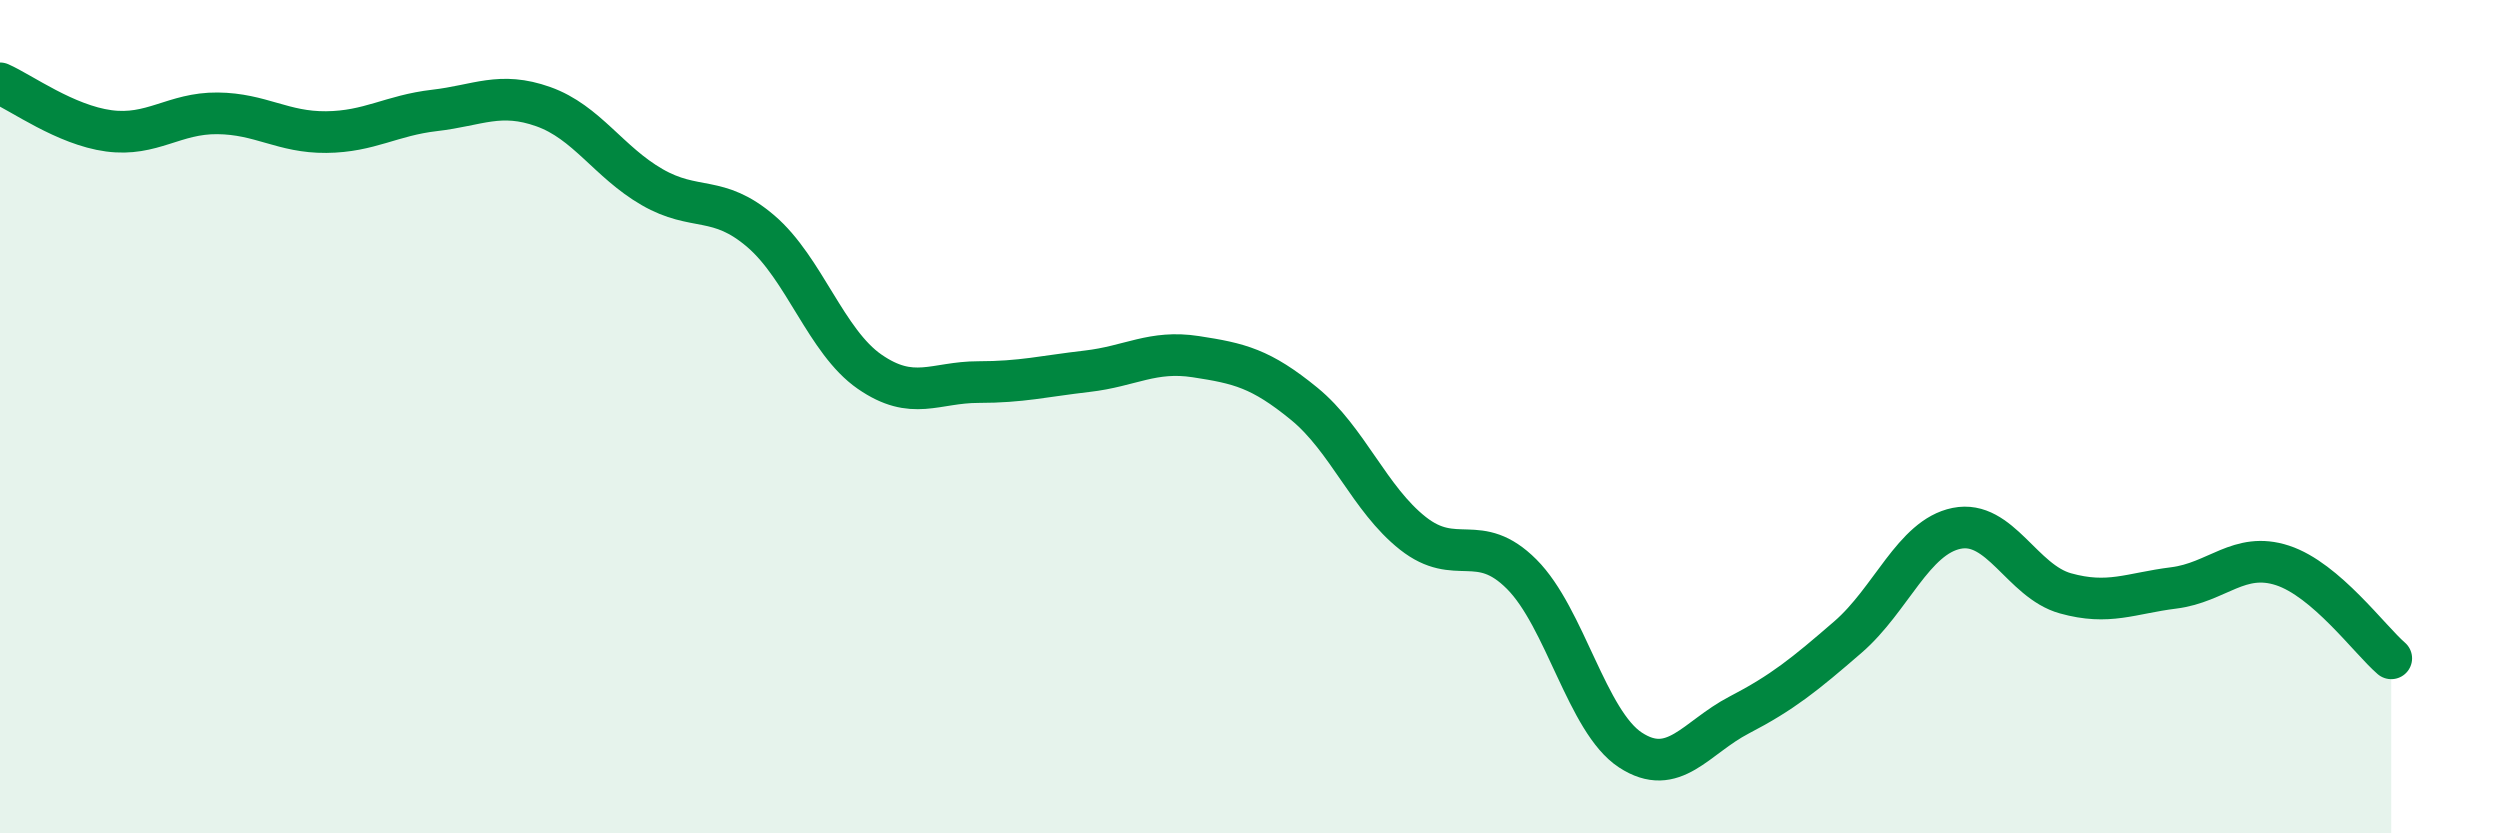
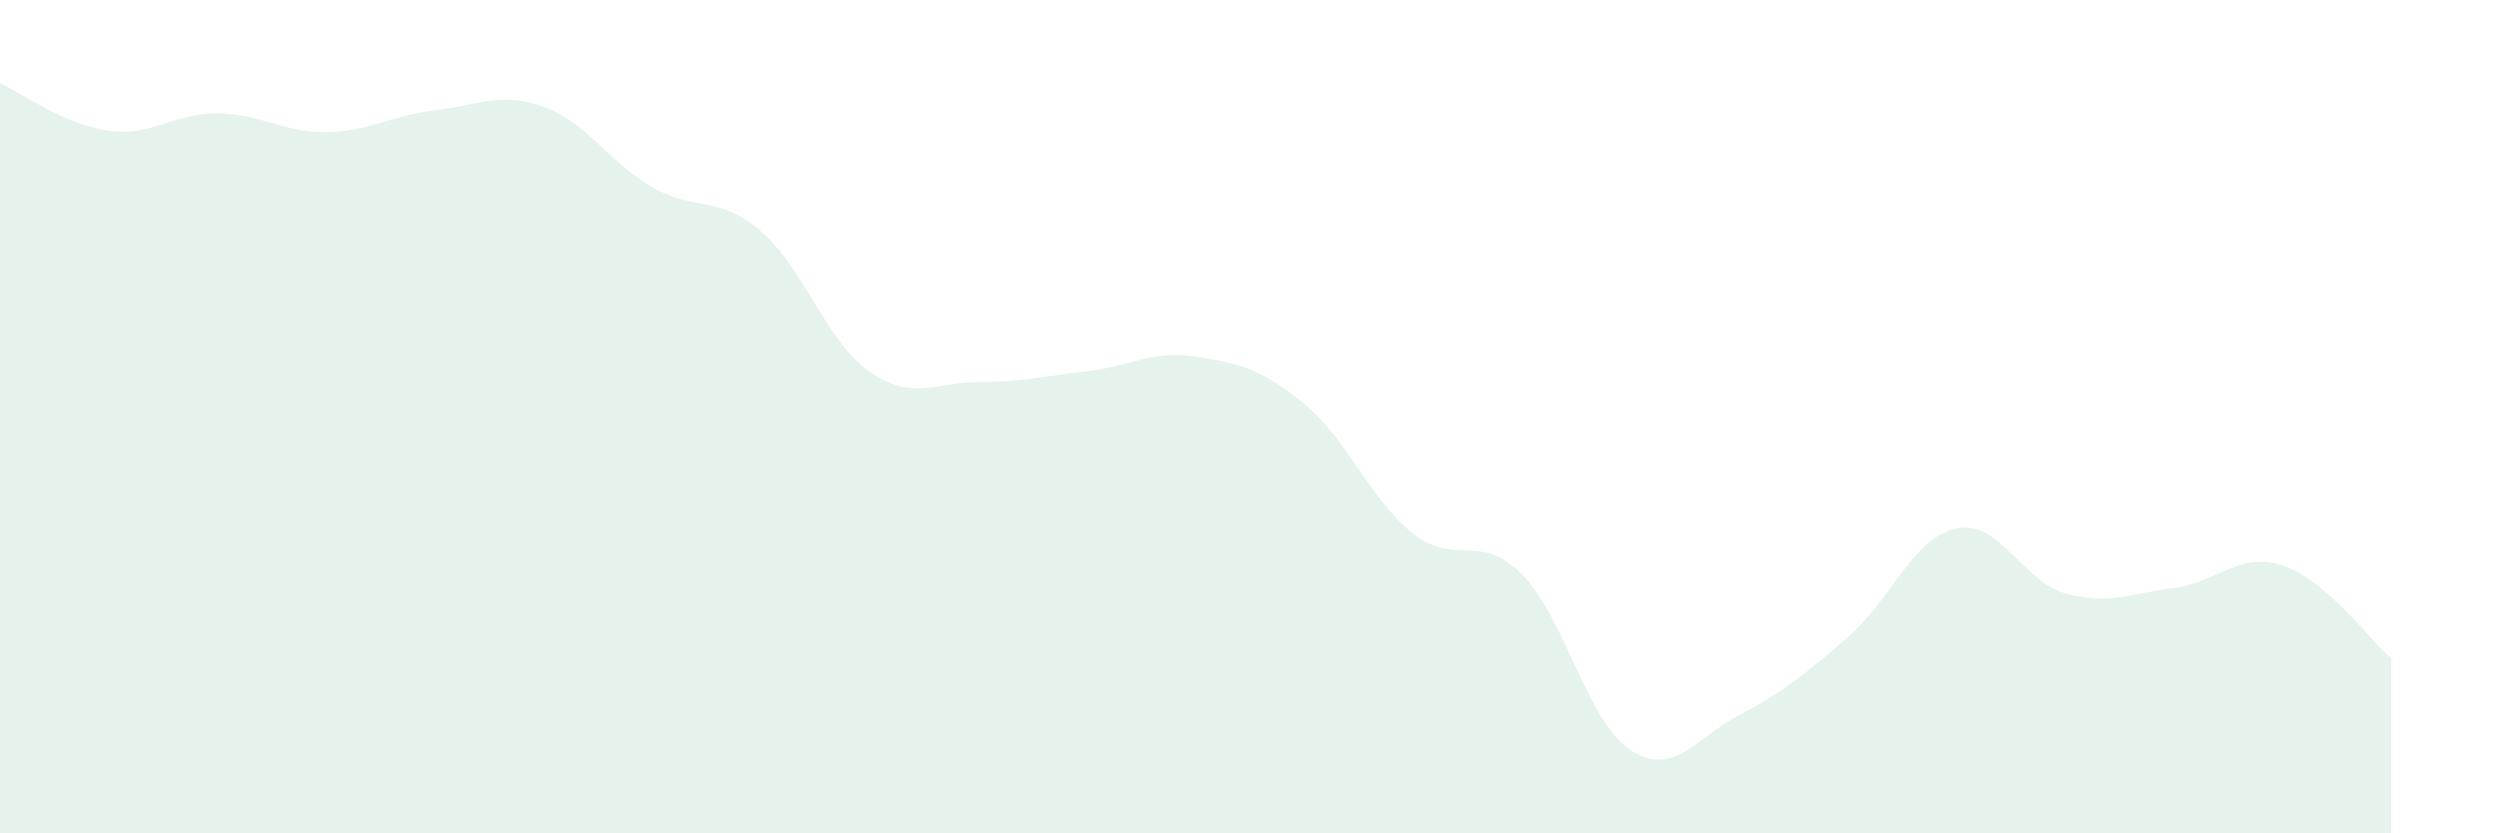
<svg xmlns="http://www.w3.org/2000/svg" width="60" height="20" viewBox="0 0 60 20">
  <path d="M 0,2 C 0.52,2.23 1.57,3 2.61,3.14 C 3.65,3.28 4.18,2.71 5.22,2.72 C 6.26,2.73 6.79,3.18 7.83,3.17 C 8.87,3.16 9.39,2.77 10.43,2.65 C 11.47,2.53 12,2.19 13.04,2.56 C 14.08,2.93 14.61,3.89 15.65,4.49 C 16.69,5.09 17.22,4.66 18.26,5.55 C 19.3,6.44 19.83,8.2 20.87,8.92 C 21.91,9.64 22.44,9.17 23.48,9.17 C 24.52,9.17 25.05,9.03 26.09,8.91 C 27.13,8.79 27.66,8.4 28.7,8.56 C 29.74,8.72 30.26,8.84 31.3,9.69 C 32.34,10.54 32.87,11.98 33.91,12.8 C 34.95,13.62 35.48,12.74 36.52,13.78 C 37.56,14.82 38.09,17.32 39.13,18 C 40.17,18.68 40.7,17.7 41.74,17.16 C 42.78,16.62 43.31,16.19 44.35,15.29 C 45.39,14.39 45.92,12.89 46.96,12.68 C 48,12.47 48.53,13.95 49.57,14.24 C 50.61,14.53 51.13,14.24 52.17,14.11 C 53.21,13.98 53.74,13.23 54.78,13.57 C 55.82,13.91 56.87,15.35 57.39,15.8L57.39 20L0 20Z" fill="#008740" opacity="0.1" stroke-linecap="round" stroke-linejoin="round" />
-   <path d="M 0,2 C 0.52,2.23 1.57,3 2.61,3.14 C 3.65,3.28 4.18,2.71 5.22,2.72 C 6.26,2.73 6.79,3.18 7.83,3.17 C 8.87,3.16 9.39,2.77 10.43,2.65 C 11.47,2.53 12,2.19 13.04,2.56 C 14.08,2.93 14.61,3.89 15.65,4.49 C 16.69,5.09 17.22,4.66 18.26,5.55 C 19.3,6.44 19.83,8.2 20.87,8.92 C 21.91,9.64 22.44,9.17 23.48,9.17 C 24.52,9.17 25.05,9.03 26.09,8.91 C 27.13,8.79 27.66,8.4 28.7,8.56 C 29.74,8.72 30.26,8.84 31.3,9.69 C 32.34,10.54 32.87,11.98 33.91,12.8 C 34.95,13.62 35.48,12.74 36.52,13.78 C 37.56,14.82 38.09,17.32 39.13,18 C 40.17,18.68 40.7,17.7 41.74,17.16 C 42.78,16.62 43.31,16.19 44.35,15.29 C 45.39,14.39 45.92,12.89 46.96,12.68 C 48,12.47 48.53,13.95 49.57,14.24 C 50.61,14.53 51.13,14.24 52.17,14.11 C 53.21,13.98 53.74,13.23 54.78,13.57 C 55.82,13.91 56.87,15.35 57.39,15.8" stroke="#008740" stroke-width="1" fill="none" stroke-linecap="round" stroke-linejoin="round" />
</svg>